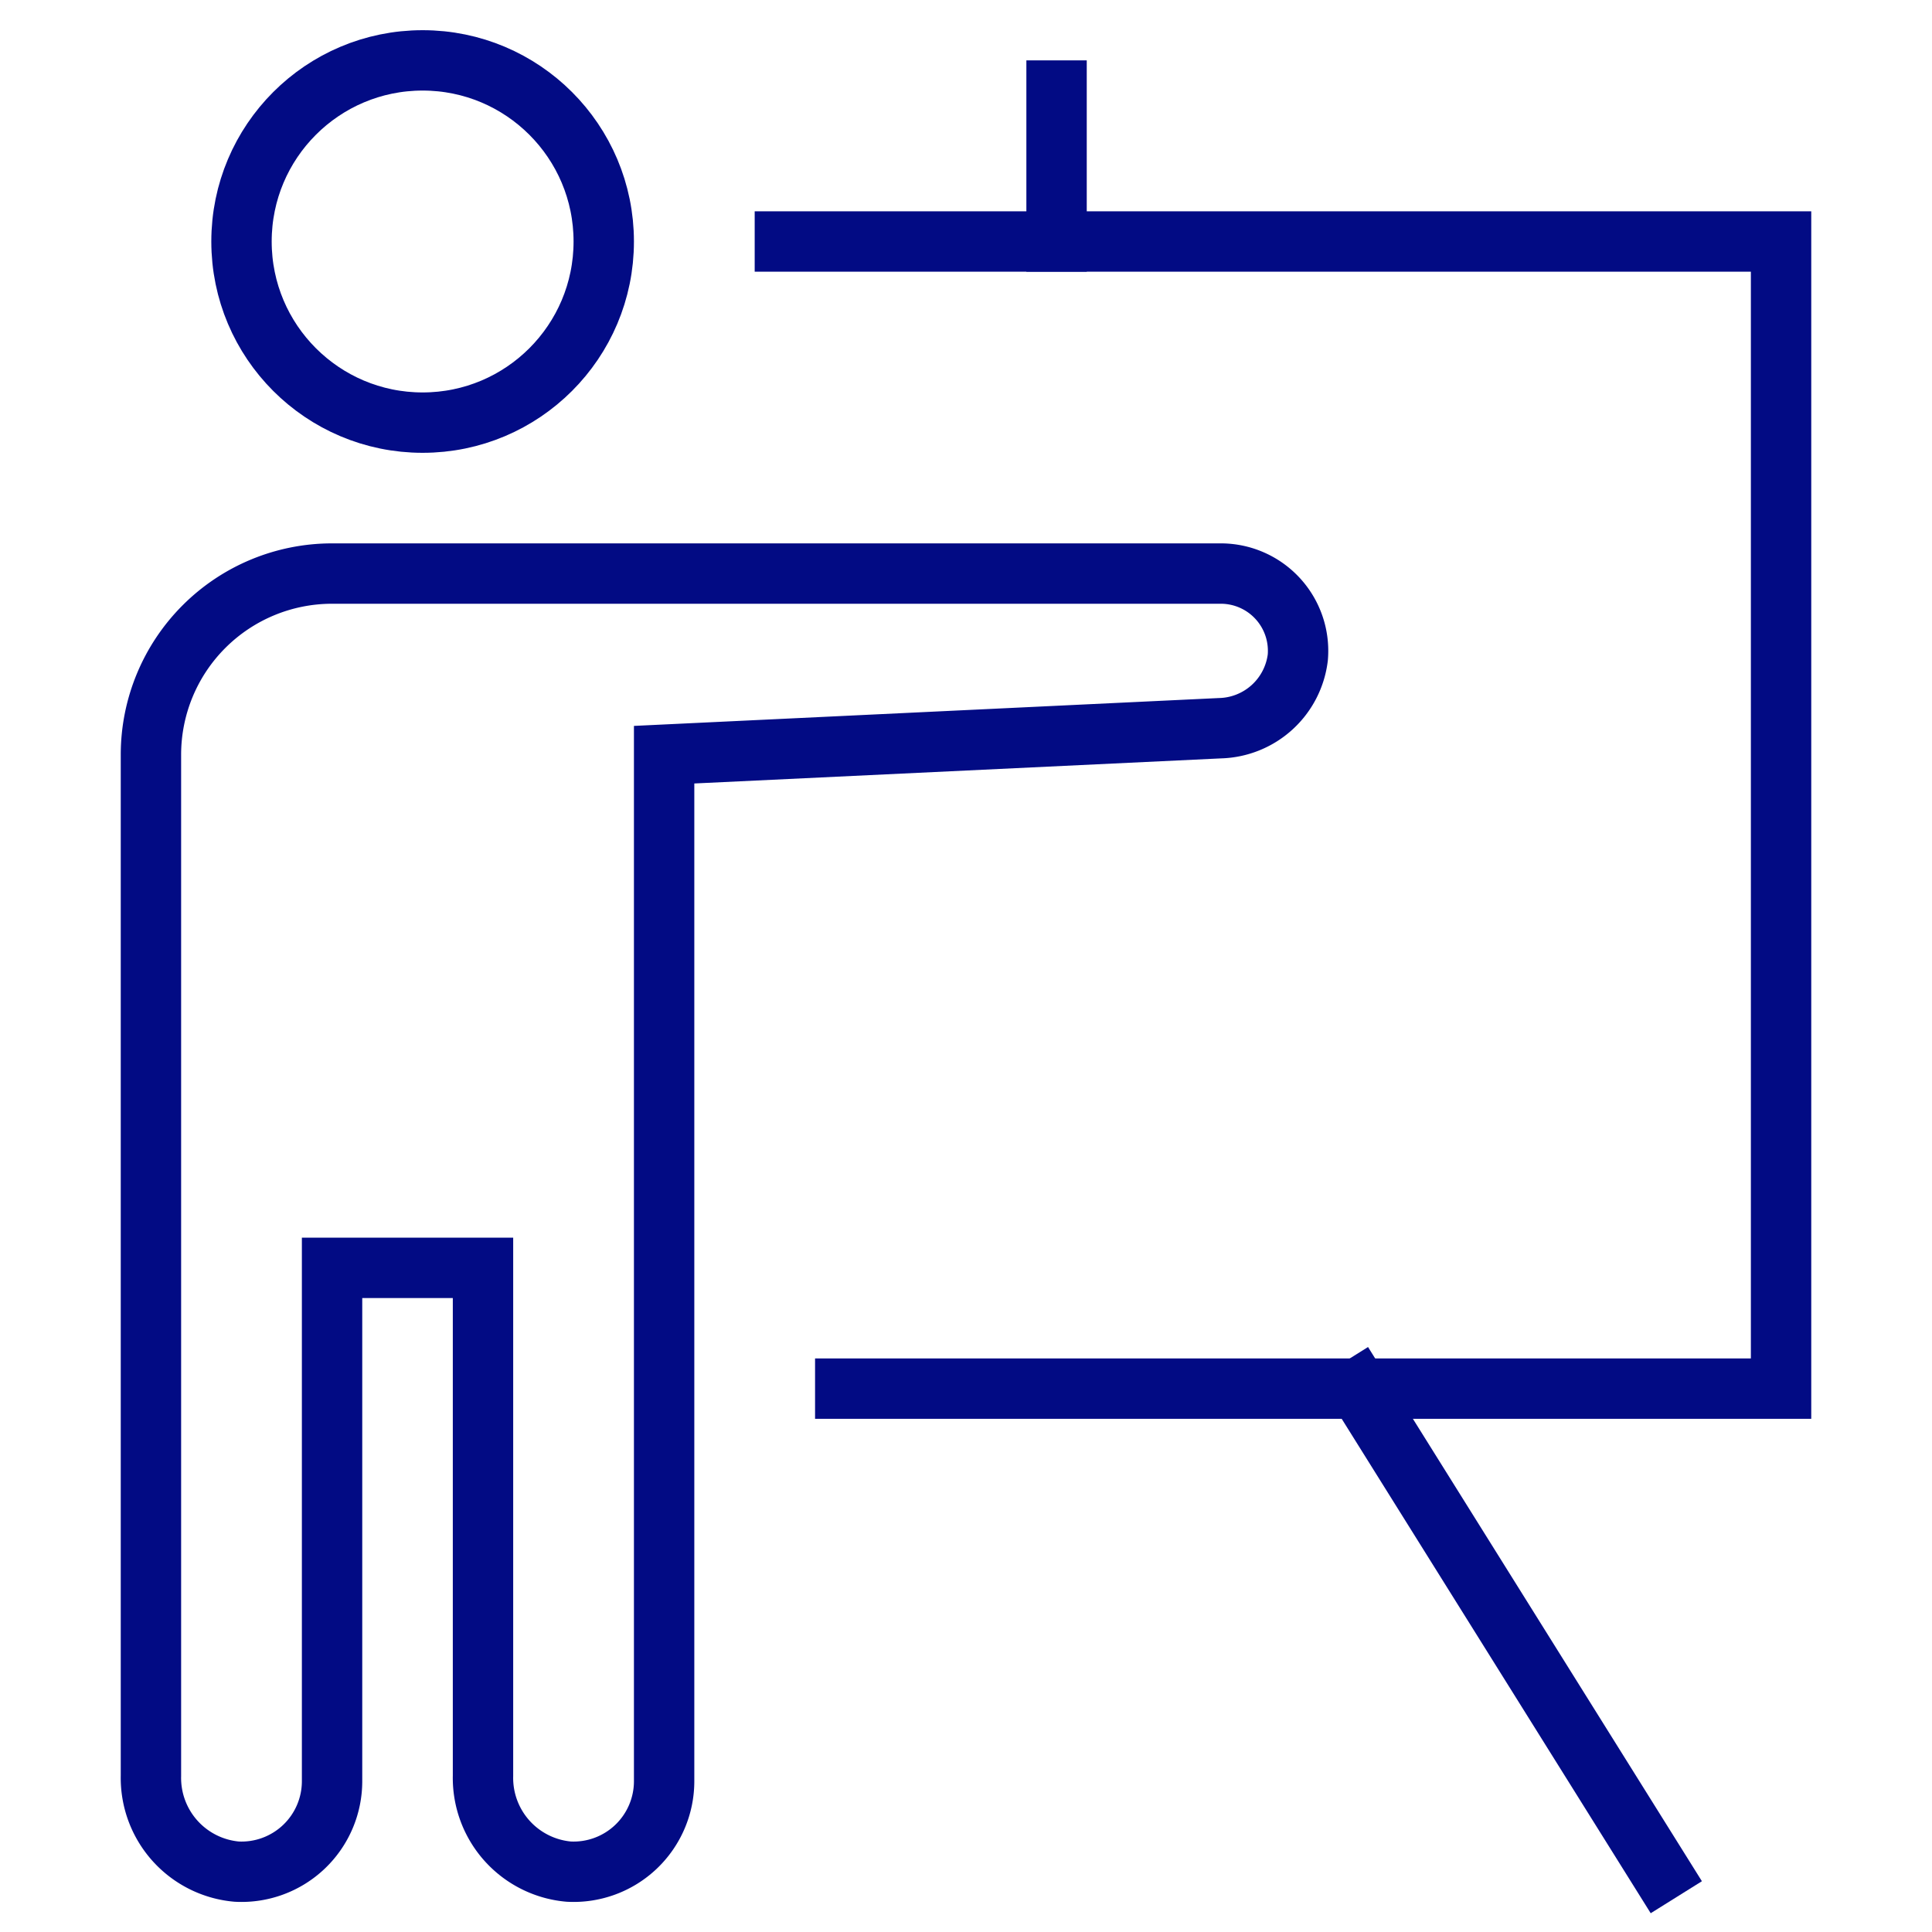
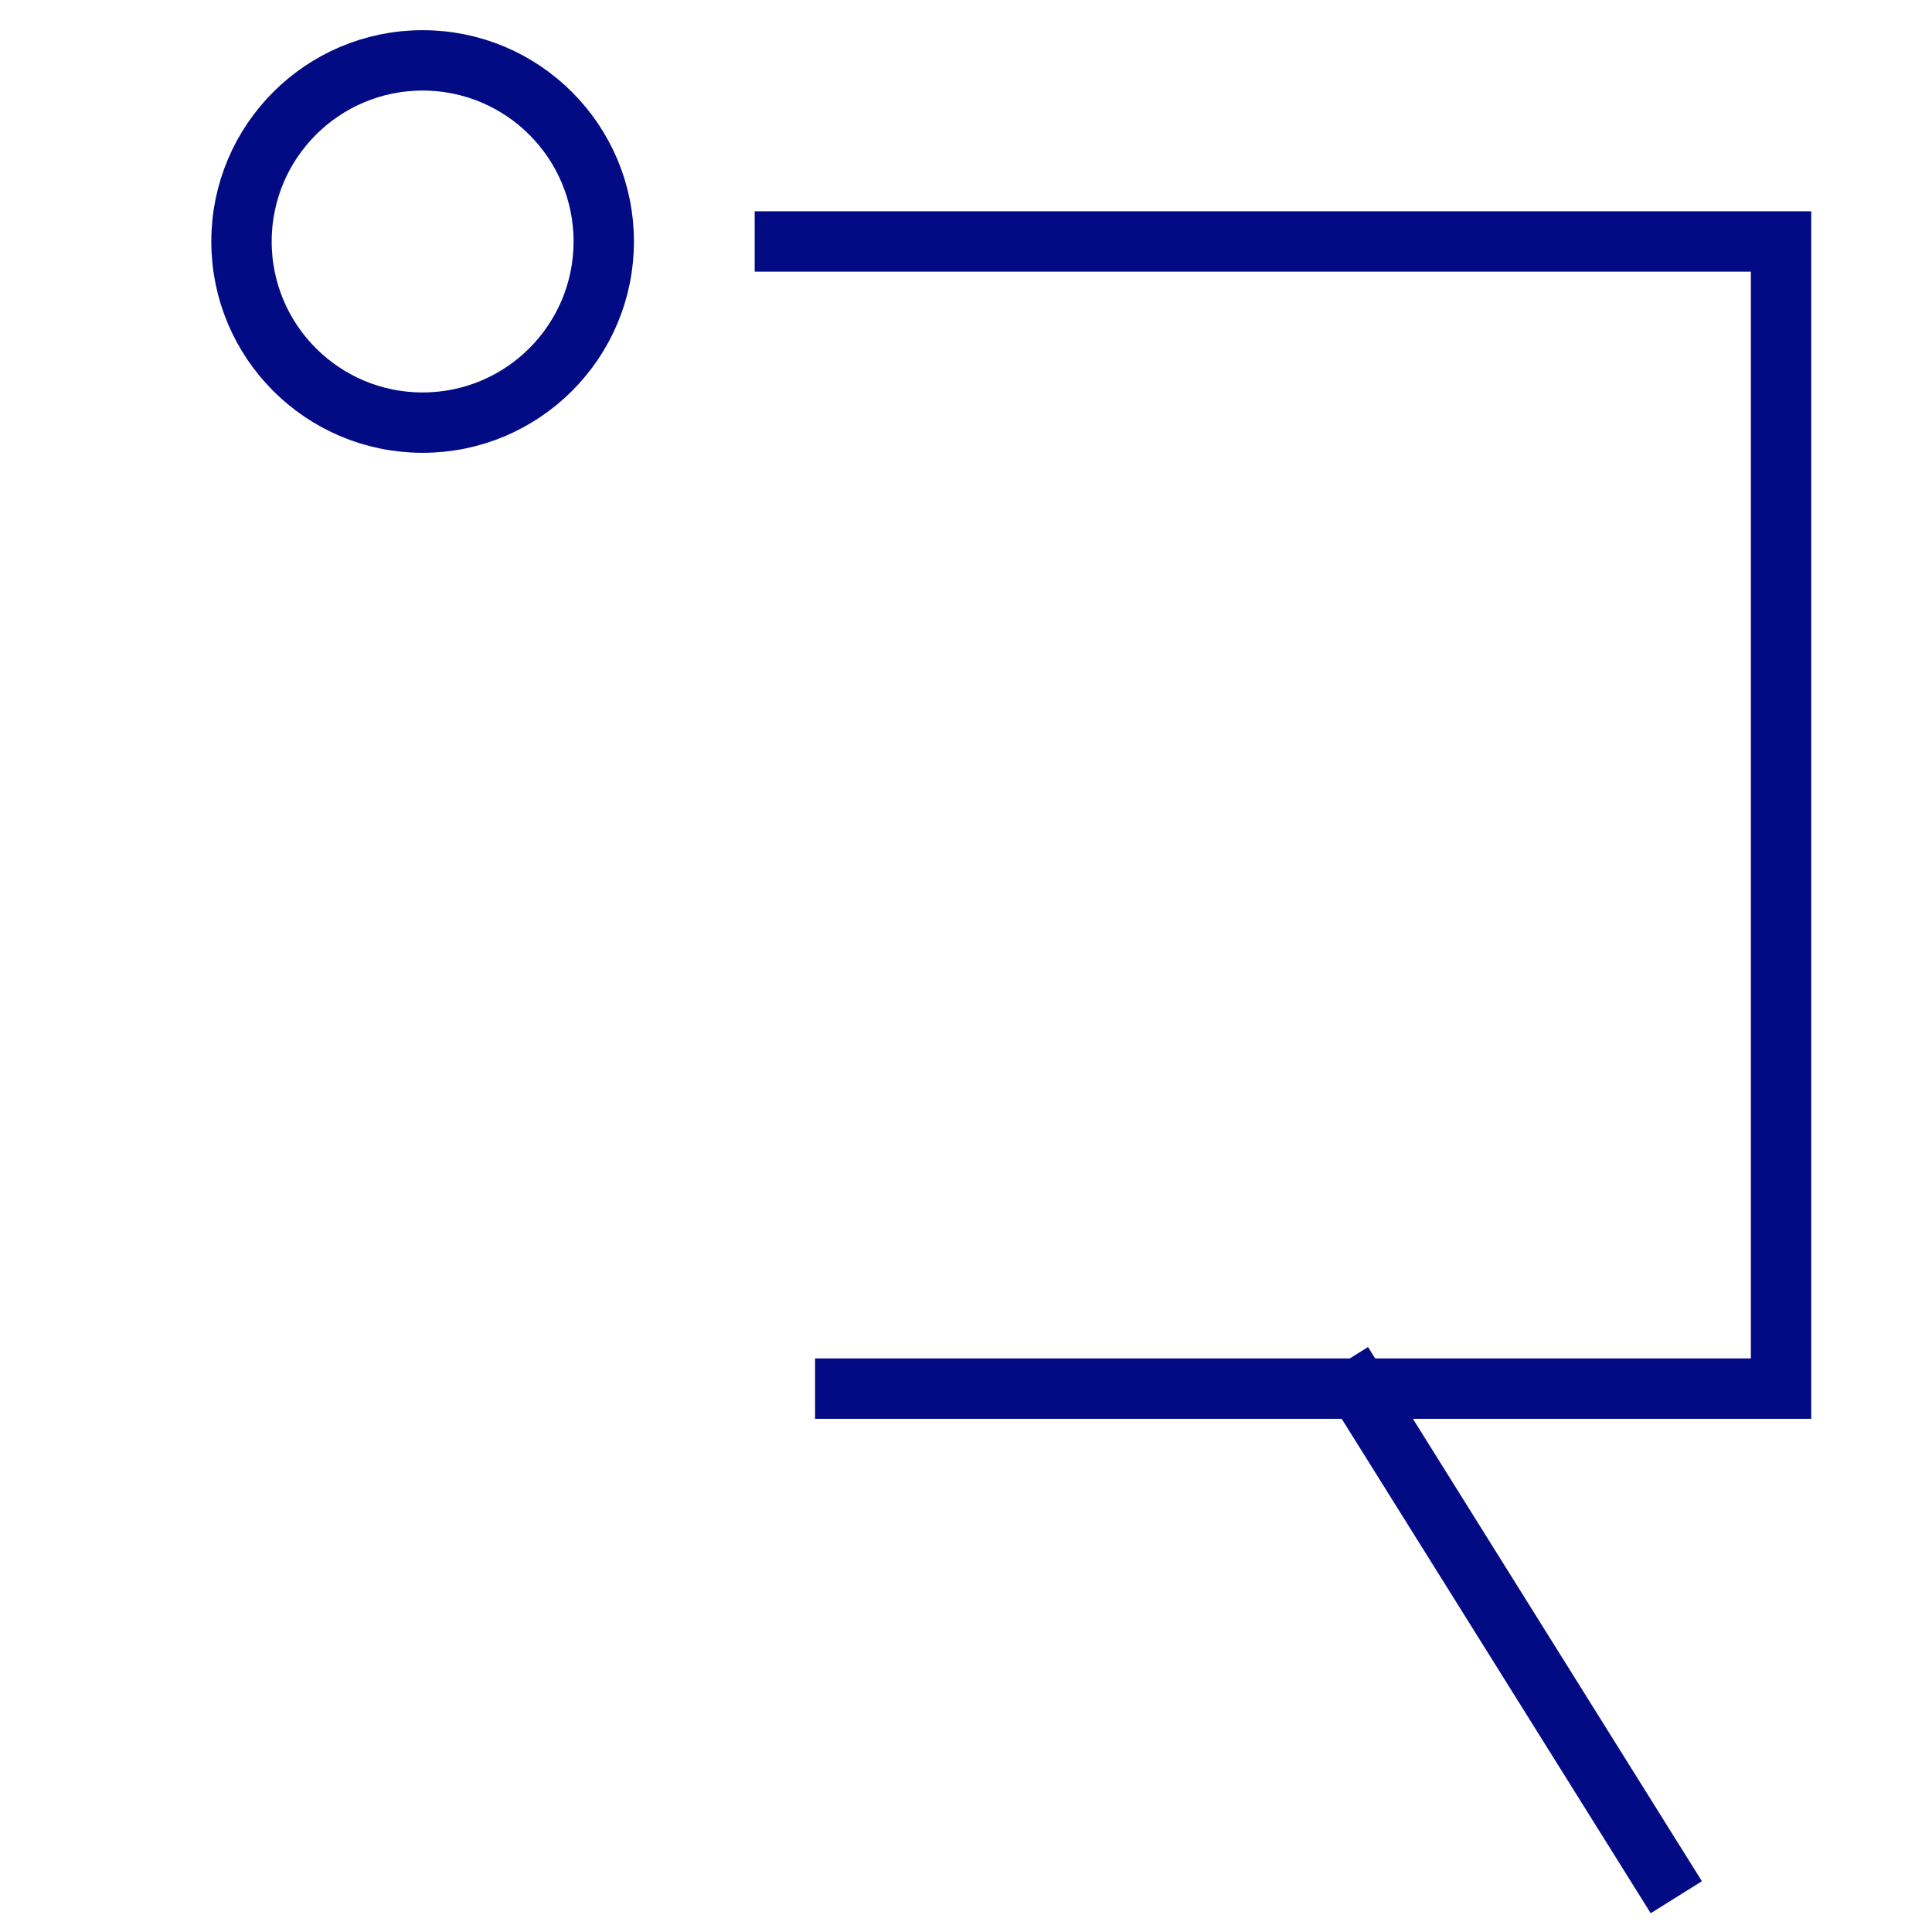
<svg xmlns="http://www.w3.org/2000/svg" viewBox="0 0 64 64" width="64" height="64">
  <title>presentation</title>
  <g class="nc-icon-wrapper" stroke-linecap="square" stroke-linejoin="miter" stroke-width="2" fill="#020b84" stroke="#020b84">
    <circle cx="14" cy="8" r="6" fill="none" stroke="#020b84" stroke-miterlimit="10" />
    <polyline points="26 8 59 8 59 46 28 46" fill="none" stroke-miterlimit="10" data-color="color-2" />
    <line x1="45" y1="46" x2="55" y2="62" fill="none" stroke-miterlimit="10" data-cap="butt" data-color="color-2" stroke-linecap="butt" />
-     <path d="M40.44,19H11a6,6,0,0,0-6,6V58.831A3.115,3.115,0,0,0,7.84,62,3,3,0,0,0,11,59V42h5V58.831A3.115,3.115,0,0,0,18.84,62,3,3,0,0,0,22,59V25l18.412-.877a2.666,2.666,0,0,0,2.579-2.342A2.56,2.56,0,0,0,40.44,19Z" fill="none" stroke="#020b84" stroke-miterlimit="10" />
-     <line x1="35" y1="8" x2="35" y2="3" fill="none" stroke-miterlimit="10" data-color="color-2" />
  </g>
</svg>